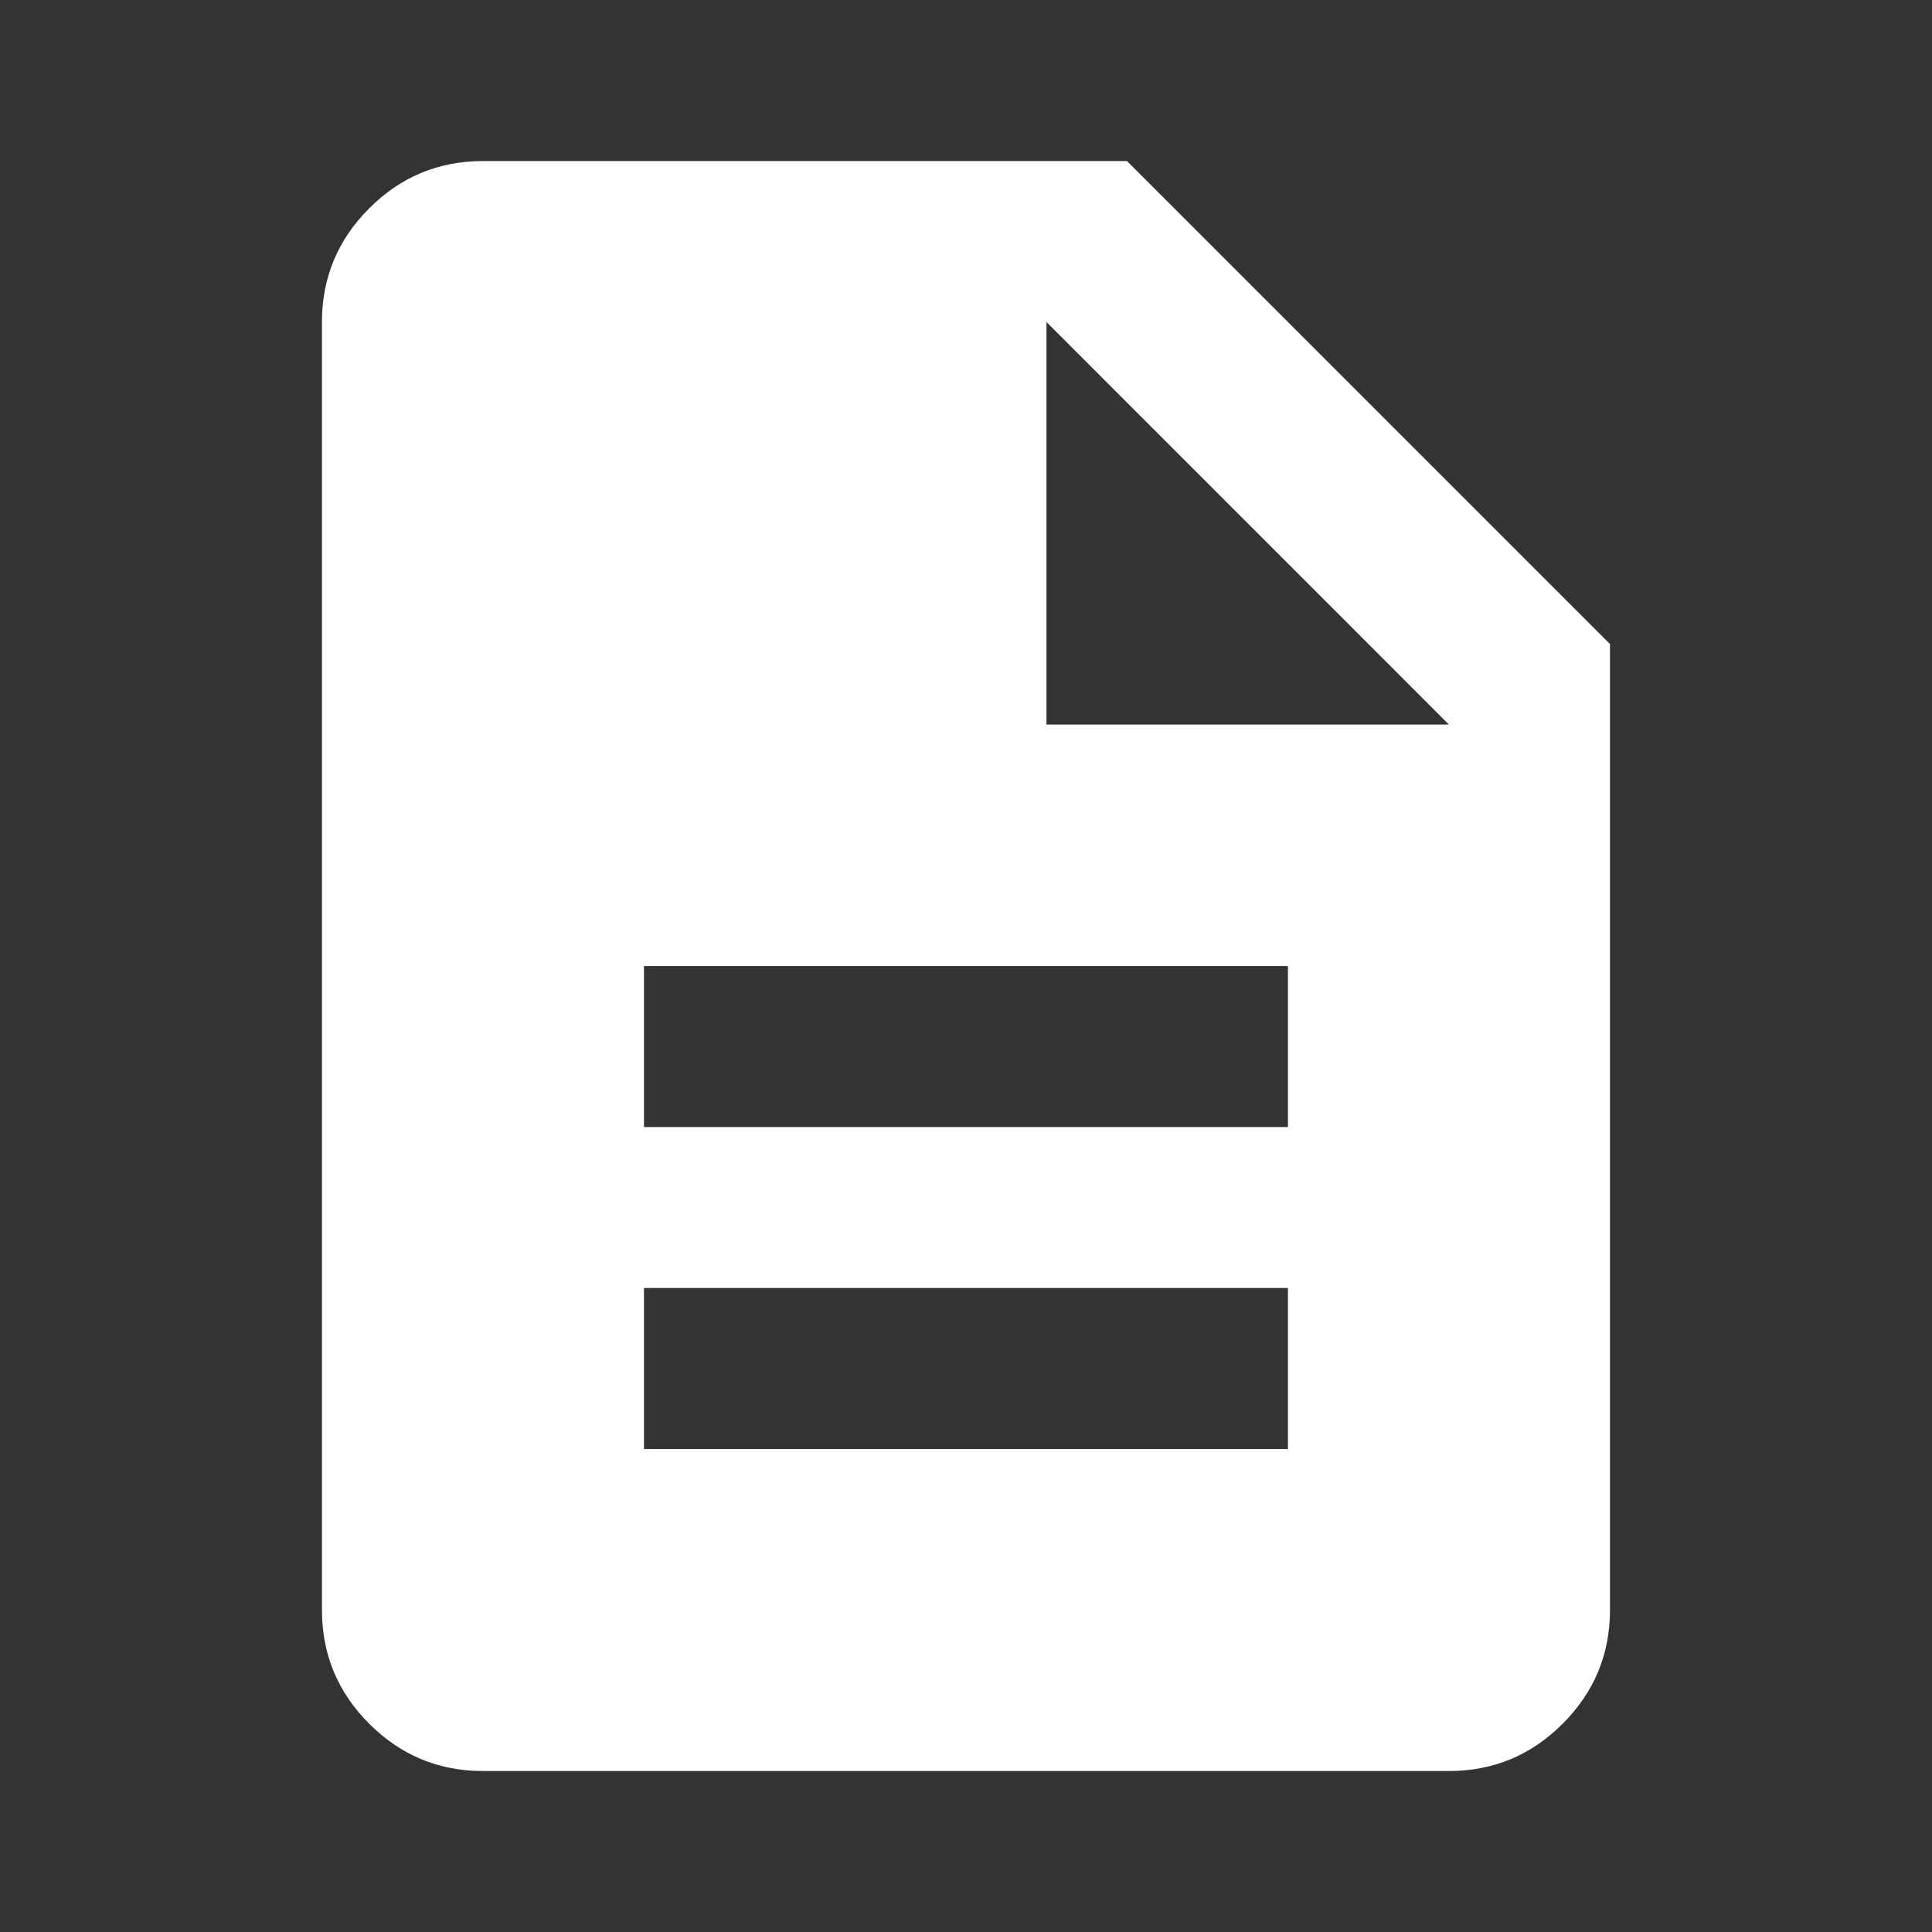
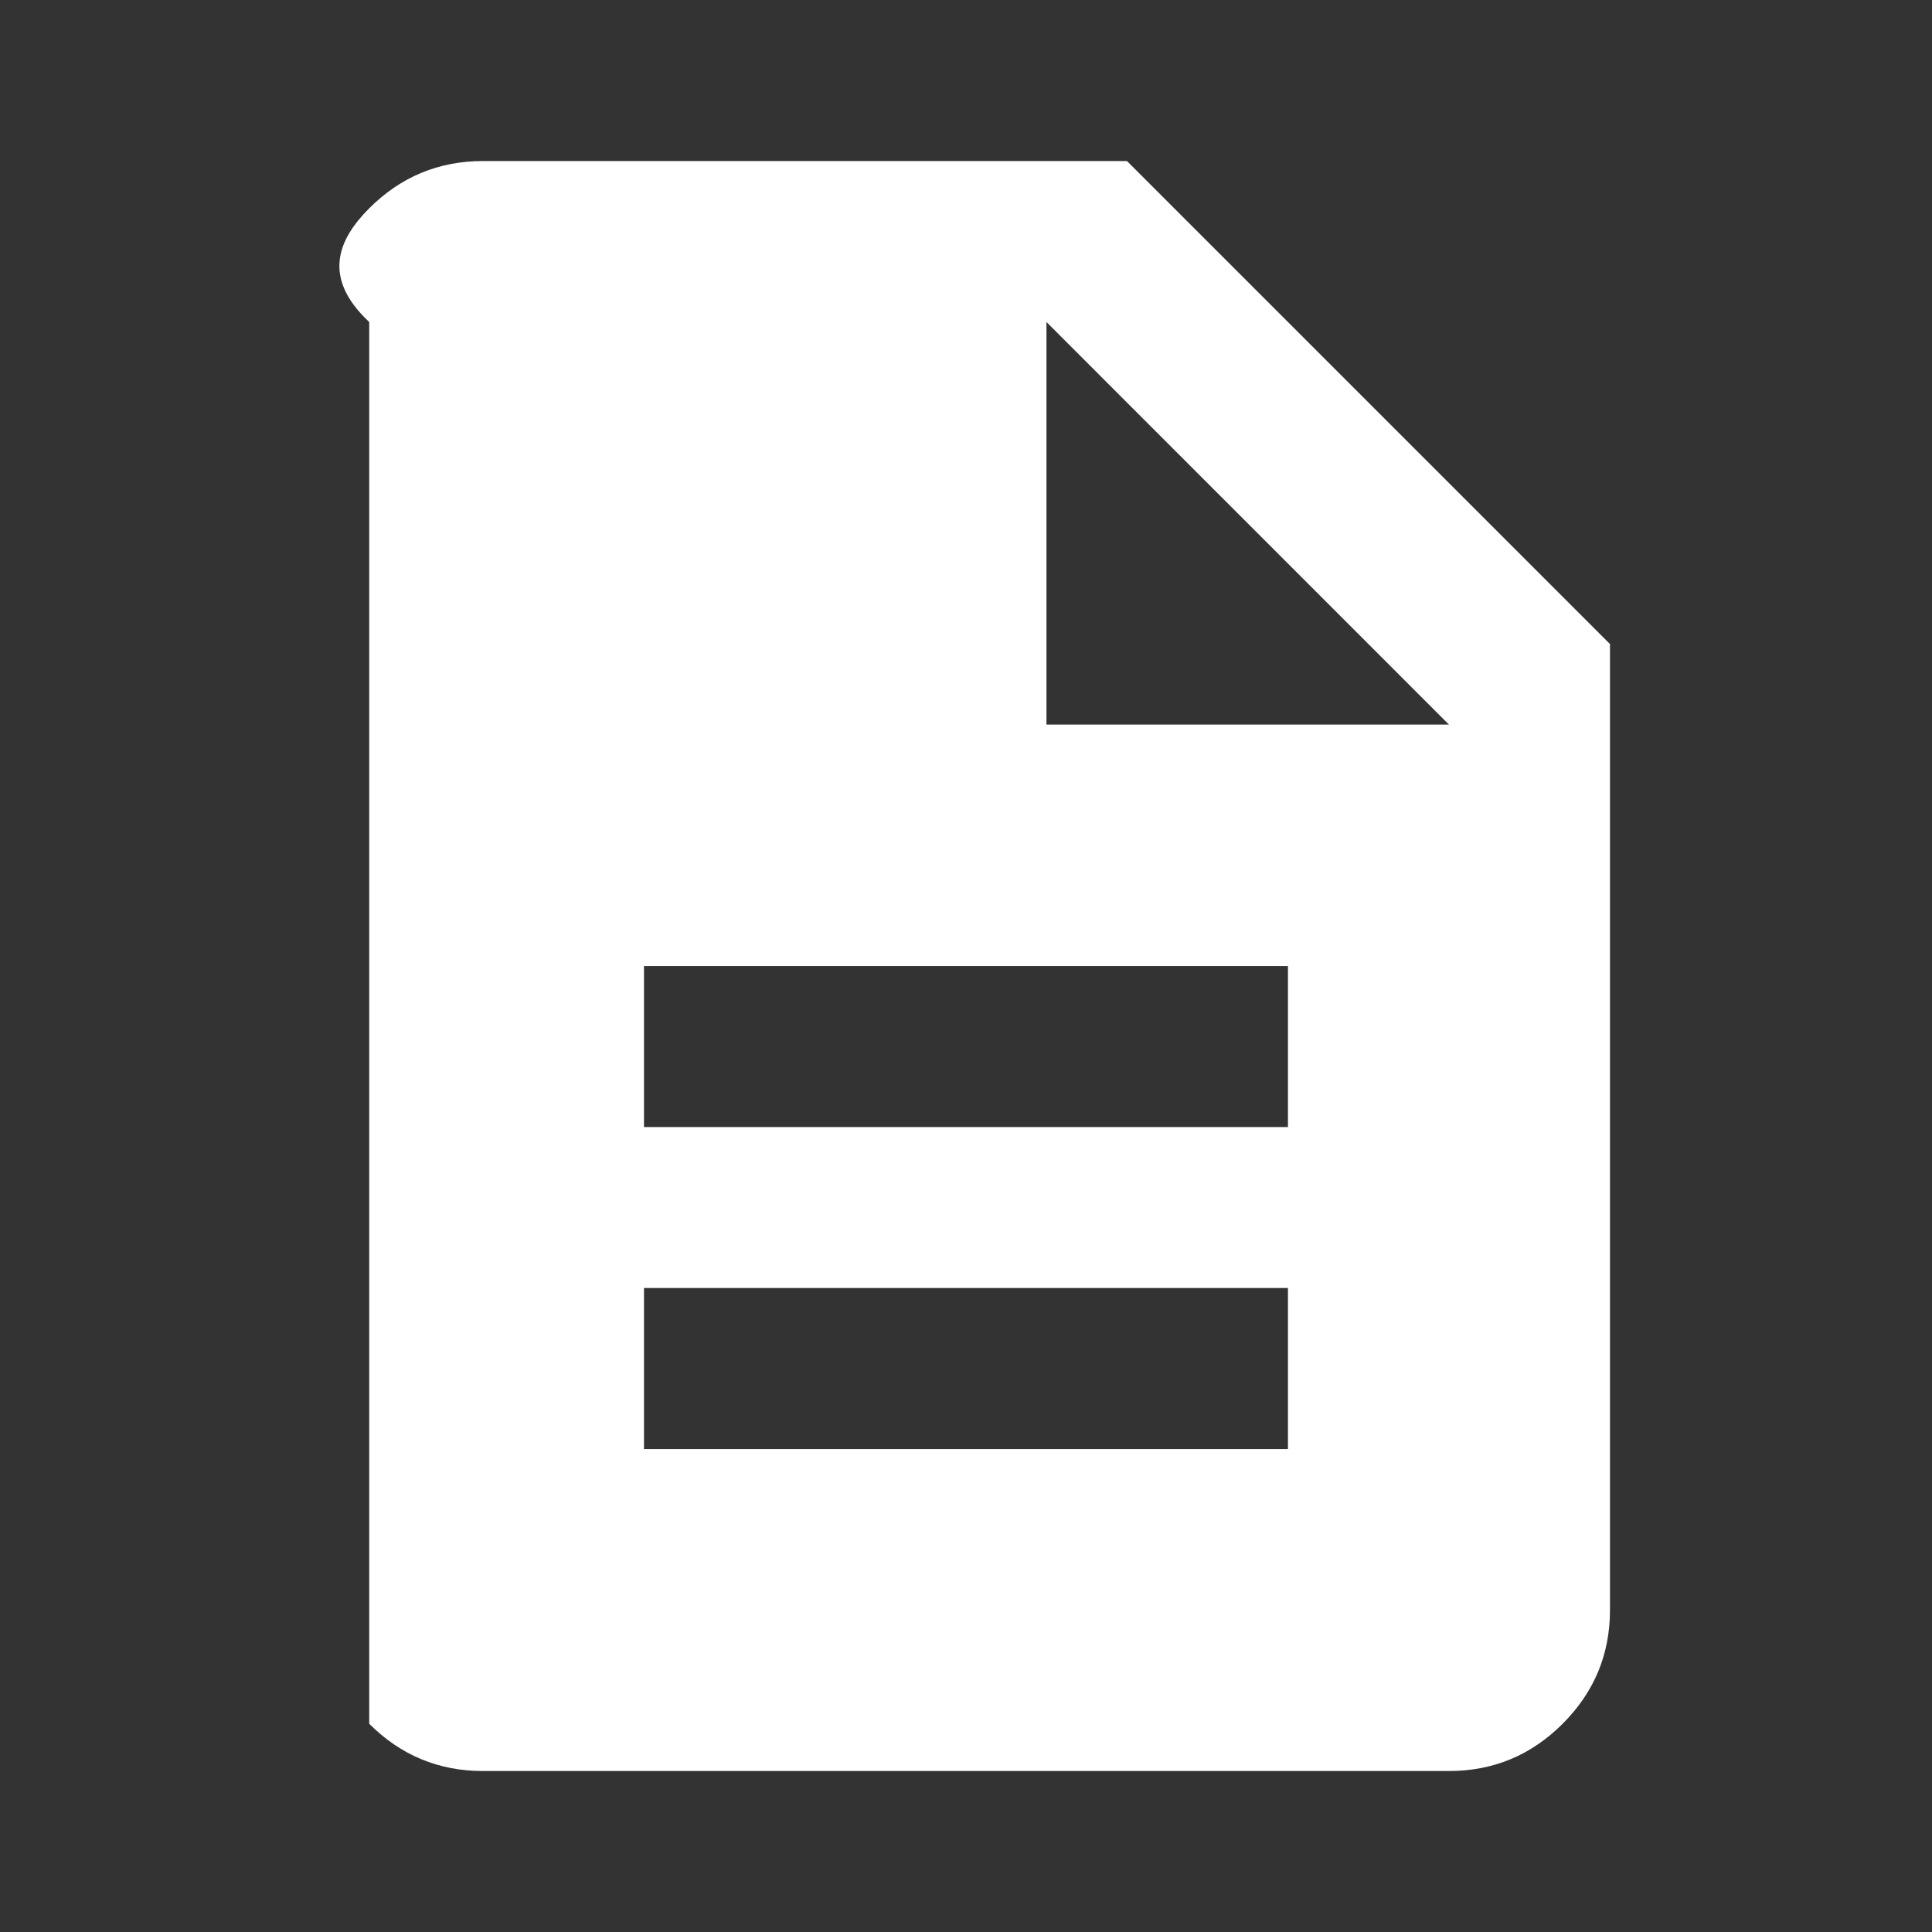
<svg xmlns="http://www.w3.org/2000/svg" width="100%" height="100%" viewBox="0 0 28 28" fill="none">
  <rect x="0" y="0" width="28" height="28" fill="#333333" stroke="none" />
-   <path d="M9.333 21.001H18.666V18.667H9.333V21.001ZM9.333 16.334H18.666V14.001H9.333V16.334ZM6.999 25.667C6.358 25.667 5.808 25.439 5.351 24.982C4.894 24.525 4.666 23.976 4.666 23.334V4.667C4.666 4.026 4.894 3.476 5.351 3.019C5.808 2.562 6.358 2.334 6.999 2.334H16.333L23.333 9.334V23.334C23.333 23.976 23.104 24.525 22.647 24.982C22.19 25.439 21.641 25.667 20.999 25.667H6.999ZM15.166 10.501H20.999L15.166 4.667V10.501Z" fill="white" />
+   <path d="M9.333 21.001H18.666V18.667H9.333V21.001ZM9.333 16.334H18.666V14.001H9.333V16.334ZM6.999 25.667C6.358 25.667 5.808 25.439 5.351 24.982V4.667C4.666 4.026 4.894 3.476 5.351 3.019C5.808 2.562 6.358 2.334 6.999 2.334H16.333L23.333 9.334V23.334C23.333 23.976 23.104 24.525 22.647 24.982C22.19 25.439 21.641 25.667 20.999 25.667H6.999ZM15.166 10.501H20.999L15.166 4.667V10.501Z" fill="white" />
</svg>